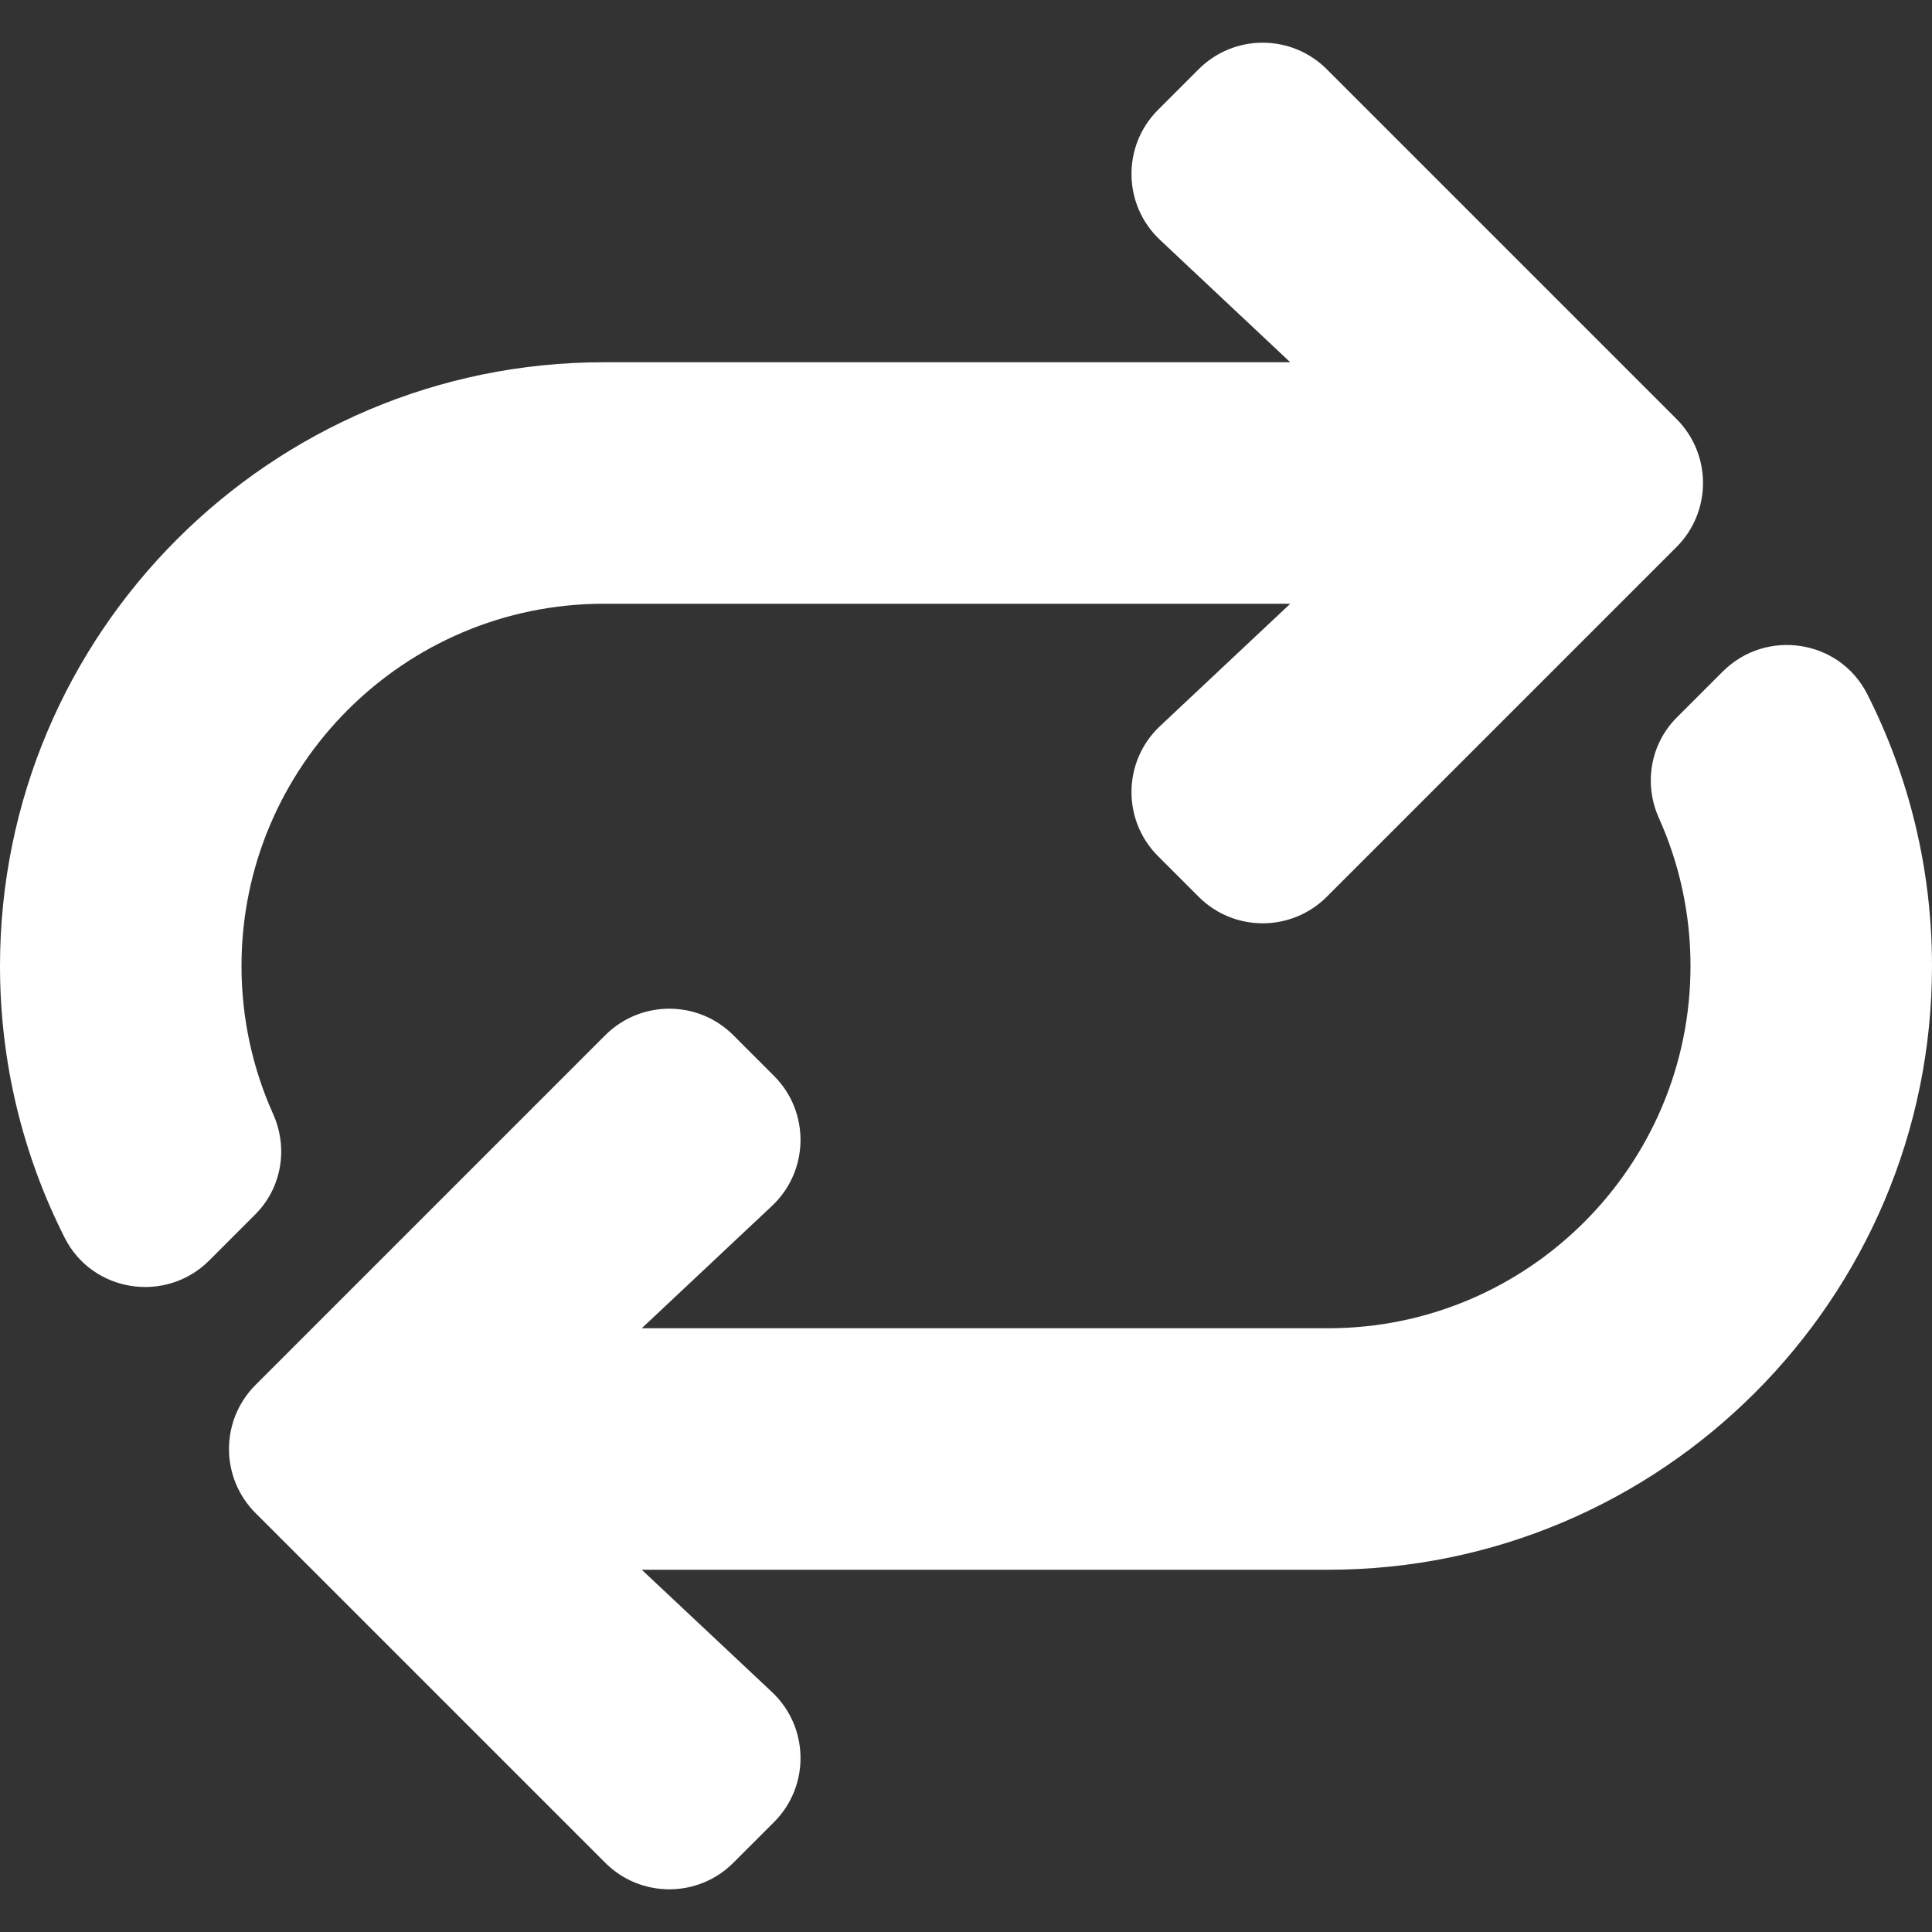
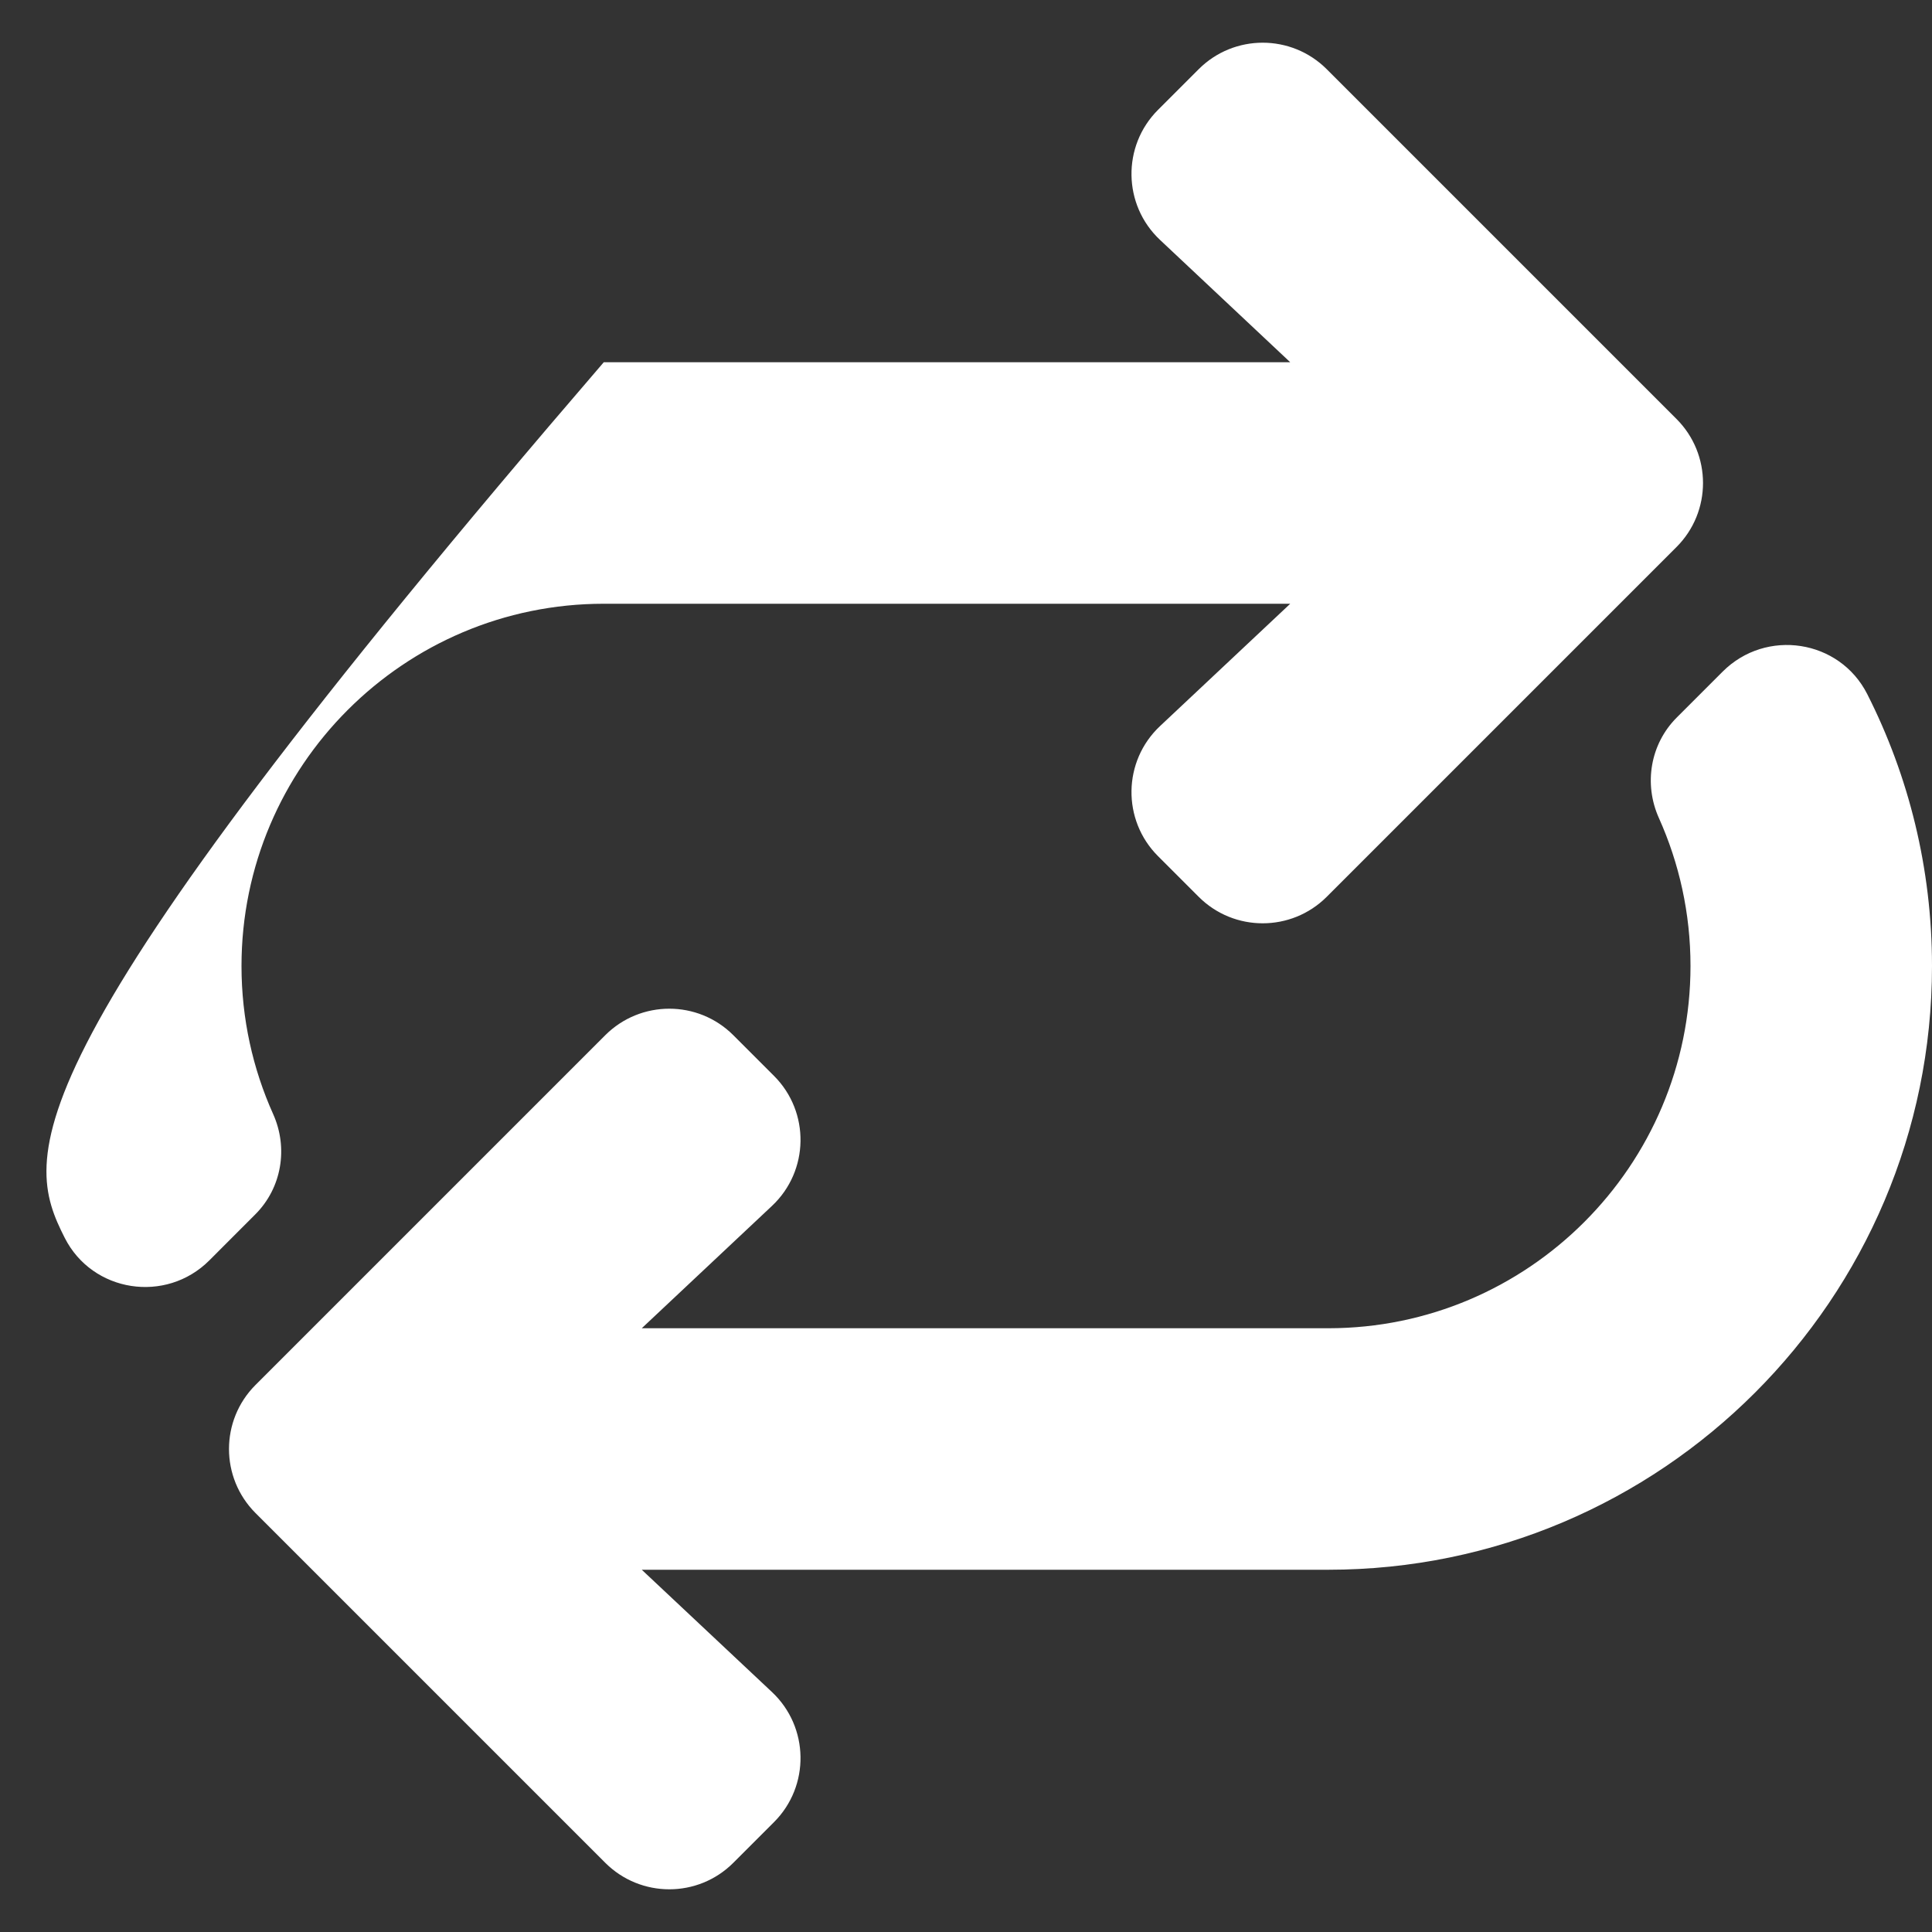
<svg xmlns="http://www.w3.org/2000/svg" width="40" height="40" viewBox="0 0 40 40" fill="none">
  <rect x="0" y="0" width="40" height="40" fill="#333333" stroke="none" />
-   <path d="M40 20C40 26.892 34.393 32.5 27.5 32.5H13.287L15.983 35.032C16.754 35.757 16.773 36.977 16.025 37.725L15.183 38.567C14.451 39.299 13.264 39.299 12.531 38.567L5.29 31.326C4.558 30.593 4.558 29.406 5.29 28.674L12.531 21.433C13.264 20.701 14.451 20.701 15.183 21.433L16.025 22.275C16.773 23.023 16.754 24.242 15.983 24.967L13.287 27.5H27.5C31.636 27.5 35 24.135 35 20C35 18.909 34.766 17.873 34.346 16.937C34.028 16.231 34.167 15.404 34.715 14.856L35.666 13.905C36.565 13.006 38.086 13.238 38.66 14.372C39.517 16.064 40 17.977 40 20ZM5.654 23.063C5.234 22.127 5 21.09 5 20C5 15.864 8.364 12.5 12.5 12.5H26.713L24.017 15.033C23.246 15.757 23.227 16.977 23.975 17.725L24.817 18.567C25.549 19.299 26.736 19.299 27.469 18.567L34.71 11.326C35.442 10.594 35.442 9.406 34.71 8.674L27.469 1.433C26.736 0.701 25.549 0.701 24.817 1.433L23.975 2.275C23.227 3.023 23.246 4.243 24.017 4.967L26.713 7.5H12.5C5.607 7.5 0 13.107 0 20C0 22.023 0.483 23.935 1.34 25.628C1.914 26.761 3.435 26.994 4.334 26.095L5.285 25.143C5.833 24.596 5.972 23.769 5.654 23.063Z" fill="white" />
+   <path d="M40 20C40 26.892 34.393 32.5 27.5 32.5H13.287L15.983 35.032C16.754 35.757 16.773 36.977 16.025 37.725L15.183 38.567C14.451 39.299 13.264 39.299 12.531 38.567L5.29 31.326C4.558 30.593 4.558 29.406 5.29 28.674L12.531 21.433C13.264 20.701 14.451 20.701 15.183 21.433L16.025 22.275C16.773 23.023 16.754 24.242 15.983 24.967L13.287 27.5H27.5C31.636 27.5 35 24.135 35 20C35 18.909 34.766 17.873 34.346 16.937C34.028 16.231 34.167 15.404 34.715 14.856L35.666 13.905C36.565 13.006 38.086 13.238 38.66 14.372C39.517 16.064 40 17.977 40 20ZM5.654 23.063C5.234 22.127 5 21.09 5 20C5 15.864 8.364 12.5 12.5 12.5H26.713L24.017 15.033C23.246 15.757 23.227 16.977 23.975 17.725L24.817 18.567C25.549 19.299 26.736 19.299 27.469 18.567L34.71 11.326C35.442 10.594 35.442 9.406 34.71 8.674L27.469 1.433C26.736 0.701 25.549 0.701 24.817 1.433L23.975 2.275C23.227 3.023 23.246 4.243 24.017 4.967L26.713 7.5H12.5C0 22.023 0.483 23.935 1.34 25.628C1.914 26.761 3.435 26.994 4.334 26.095L5.285 25.143C5.833 24.596 5.972 23.769 5.654 23.063Z" fill="white" />
</svg>